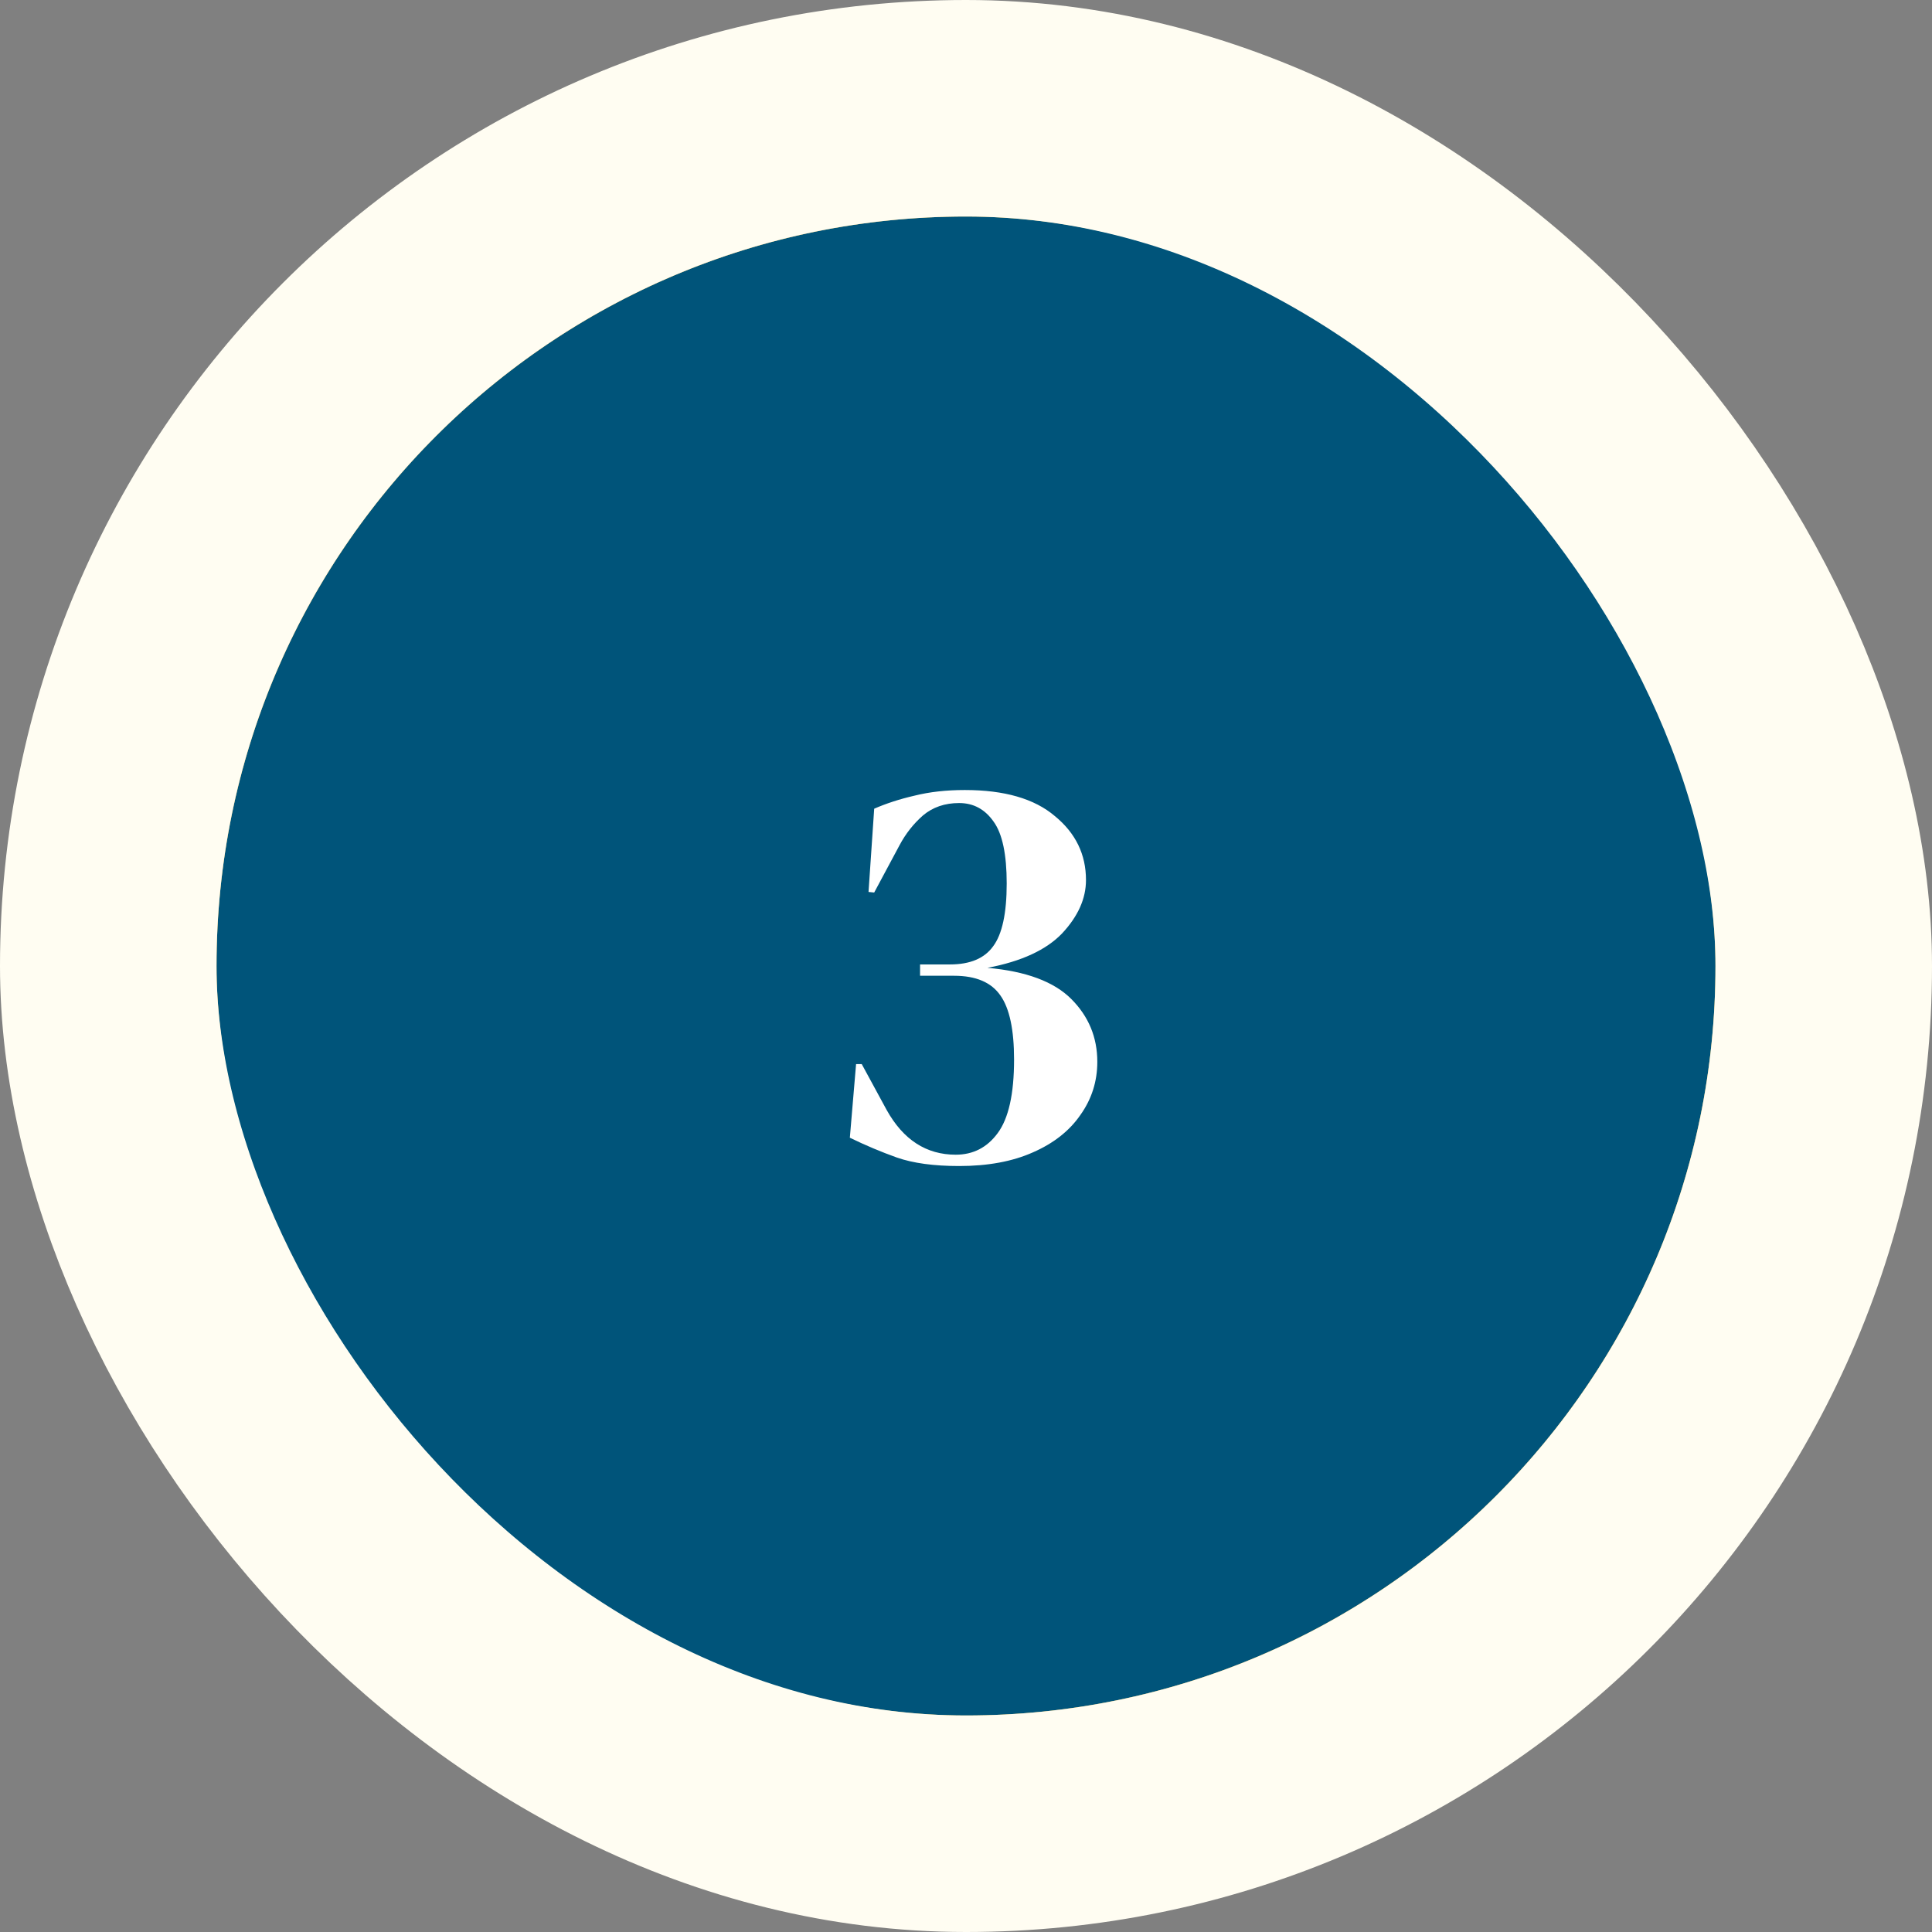
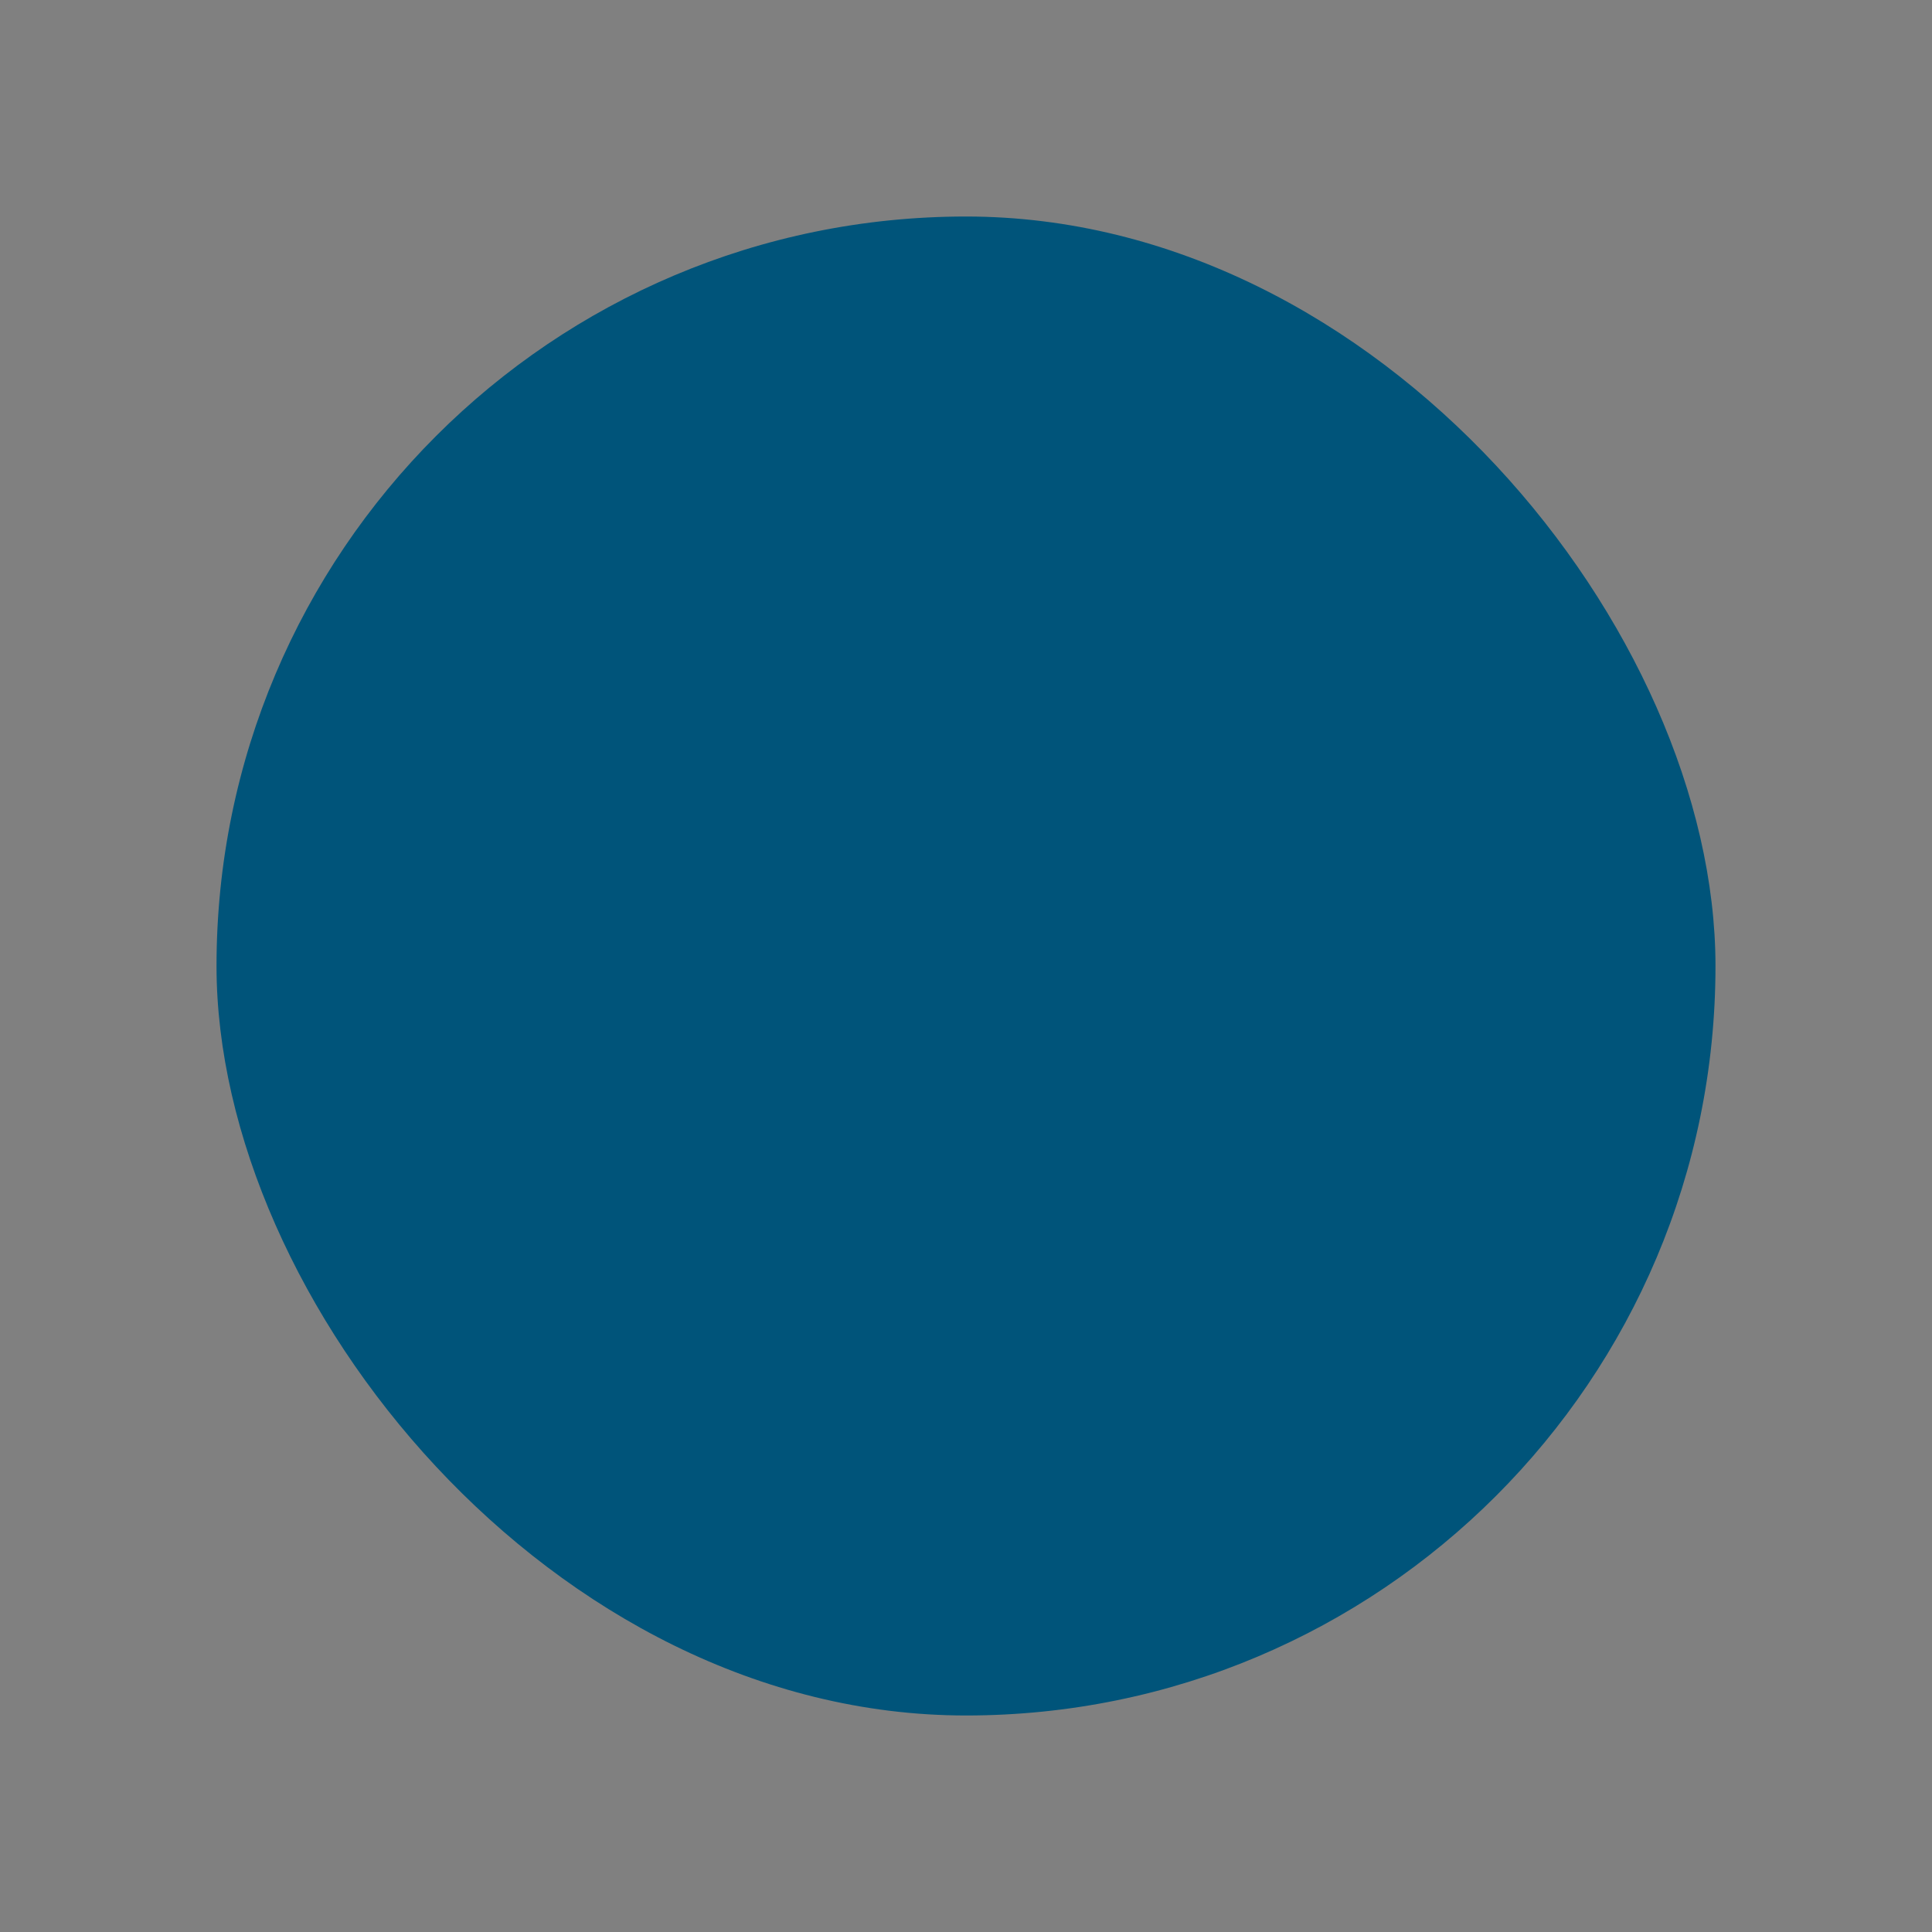
<svg xmlns="http://www.w3.org/2000/svg" width="116" height="116" viewBox="0 0 116 116" fill="none">
  <rect x="0" y="0" width="116" height="116" fill="#808080" stroke="none" />
  <rect x="13" y="13" width="90" height="90" rx="45" fill="#00547A" />
-   <path d="M57.588 70.01C56.069 70.01 54.823 69.84 53.848 69.5C52.896 69.16 51.956 68.763 51.026 68.31L51.4 63.89H51.74L53.236 66.644C54.233 68.435 55.616 69.33 57.384 69.33C58.427 69.33 59.266 68.899 59.9 68.038C60.557 67.154 60.886 65.681 60.886 63.618C60.886 61.827 60.614 60.547 60.07 59.776C59.526 58.983 58.597 58.586 57.282 58.586H55.242V57.906H57.044C58.245 57.906 59.107 57.543 59.628 56.818C60.172 56.093 60.444 54.835 60.444 53.044C60.444 51.299 60.184 50.063 59.662 49.338C59.141 48.59 58.45 48.216 57.588 48.216C56.727 48.216 56.002 48.465 55.412 48.964C54.846 49.463 54.381 50.052 54.018 50.732L52.488 53.588L52.148 53.554L52.488 48.556C53.214 48.239 54.018 47.978 54.902 47.774C55.809 47.547 56.818 47.434 57.928 47.434C60.308 47.434 62.11 47.955 63.334 48.998C64.581 50.018 65.204 51.299 65.204 52.84C65.204 53.951 64.728 55.016 63.776 56.036C62.824 57.033 61.328 57.725 59.288 58.11C61.6 58.314 63.278 58.937 64.32 59.98C65.363 61.023 65.884 62.281 65.884 63.754C65.884 64.933 65.544 65.998 64.864 66.95C64.207 67.902 63.255 68.65 62.008 69.194C60.784 69.738 59.311 70.01 57.588 70.01Z" fill="white" />
-   <rect x="11.5" y="11.5" width="93" height="93" rx="46.5" stroke="#FFD104" stroke-opacity="0.5" stroke-width="3" />
-   <rect x="6.5" y="6.5" width="103" height="103" rx="51.5" stroke="#FFFDF2" stroke-width="13" />
</svg>